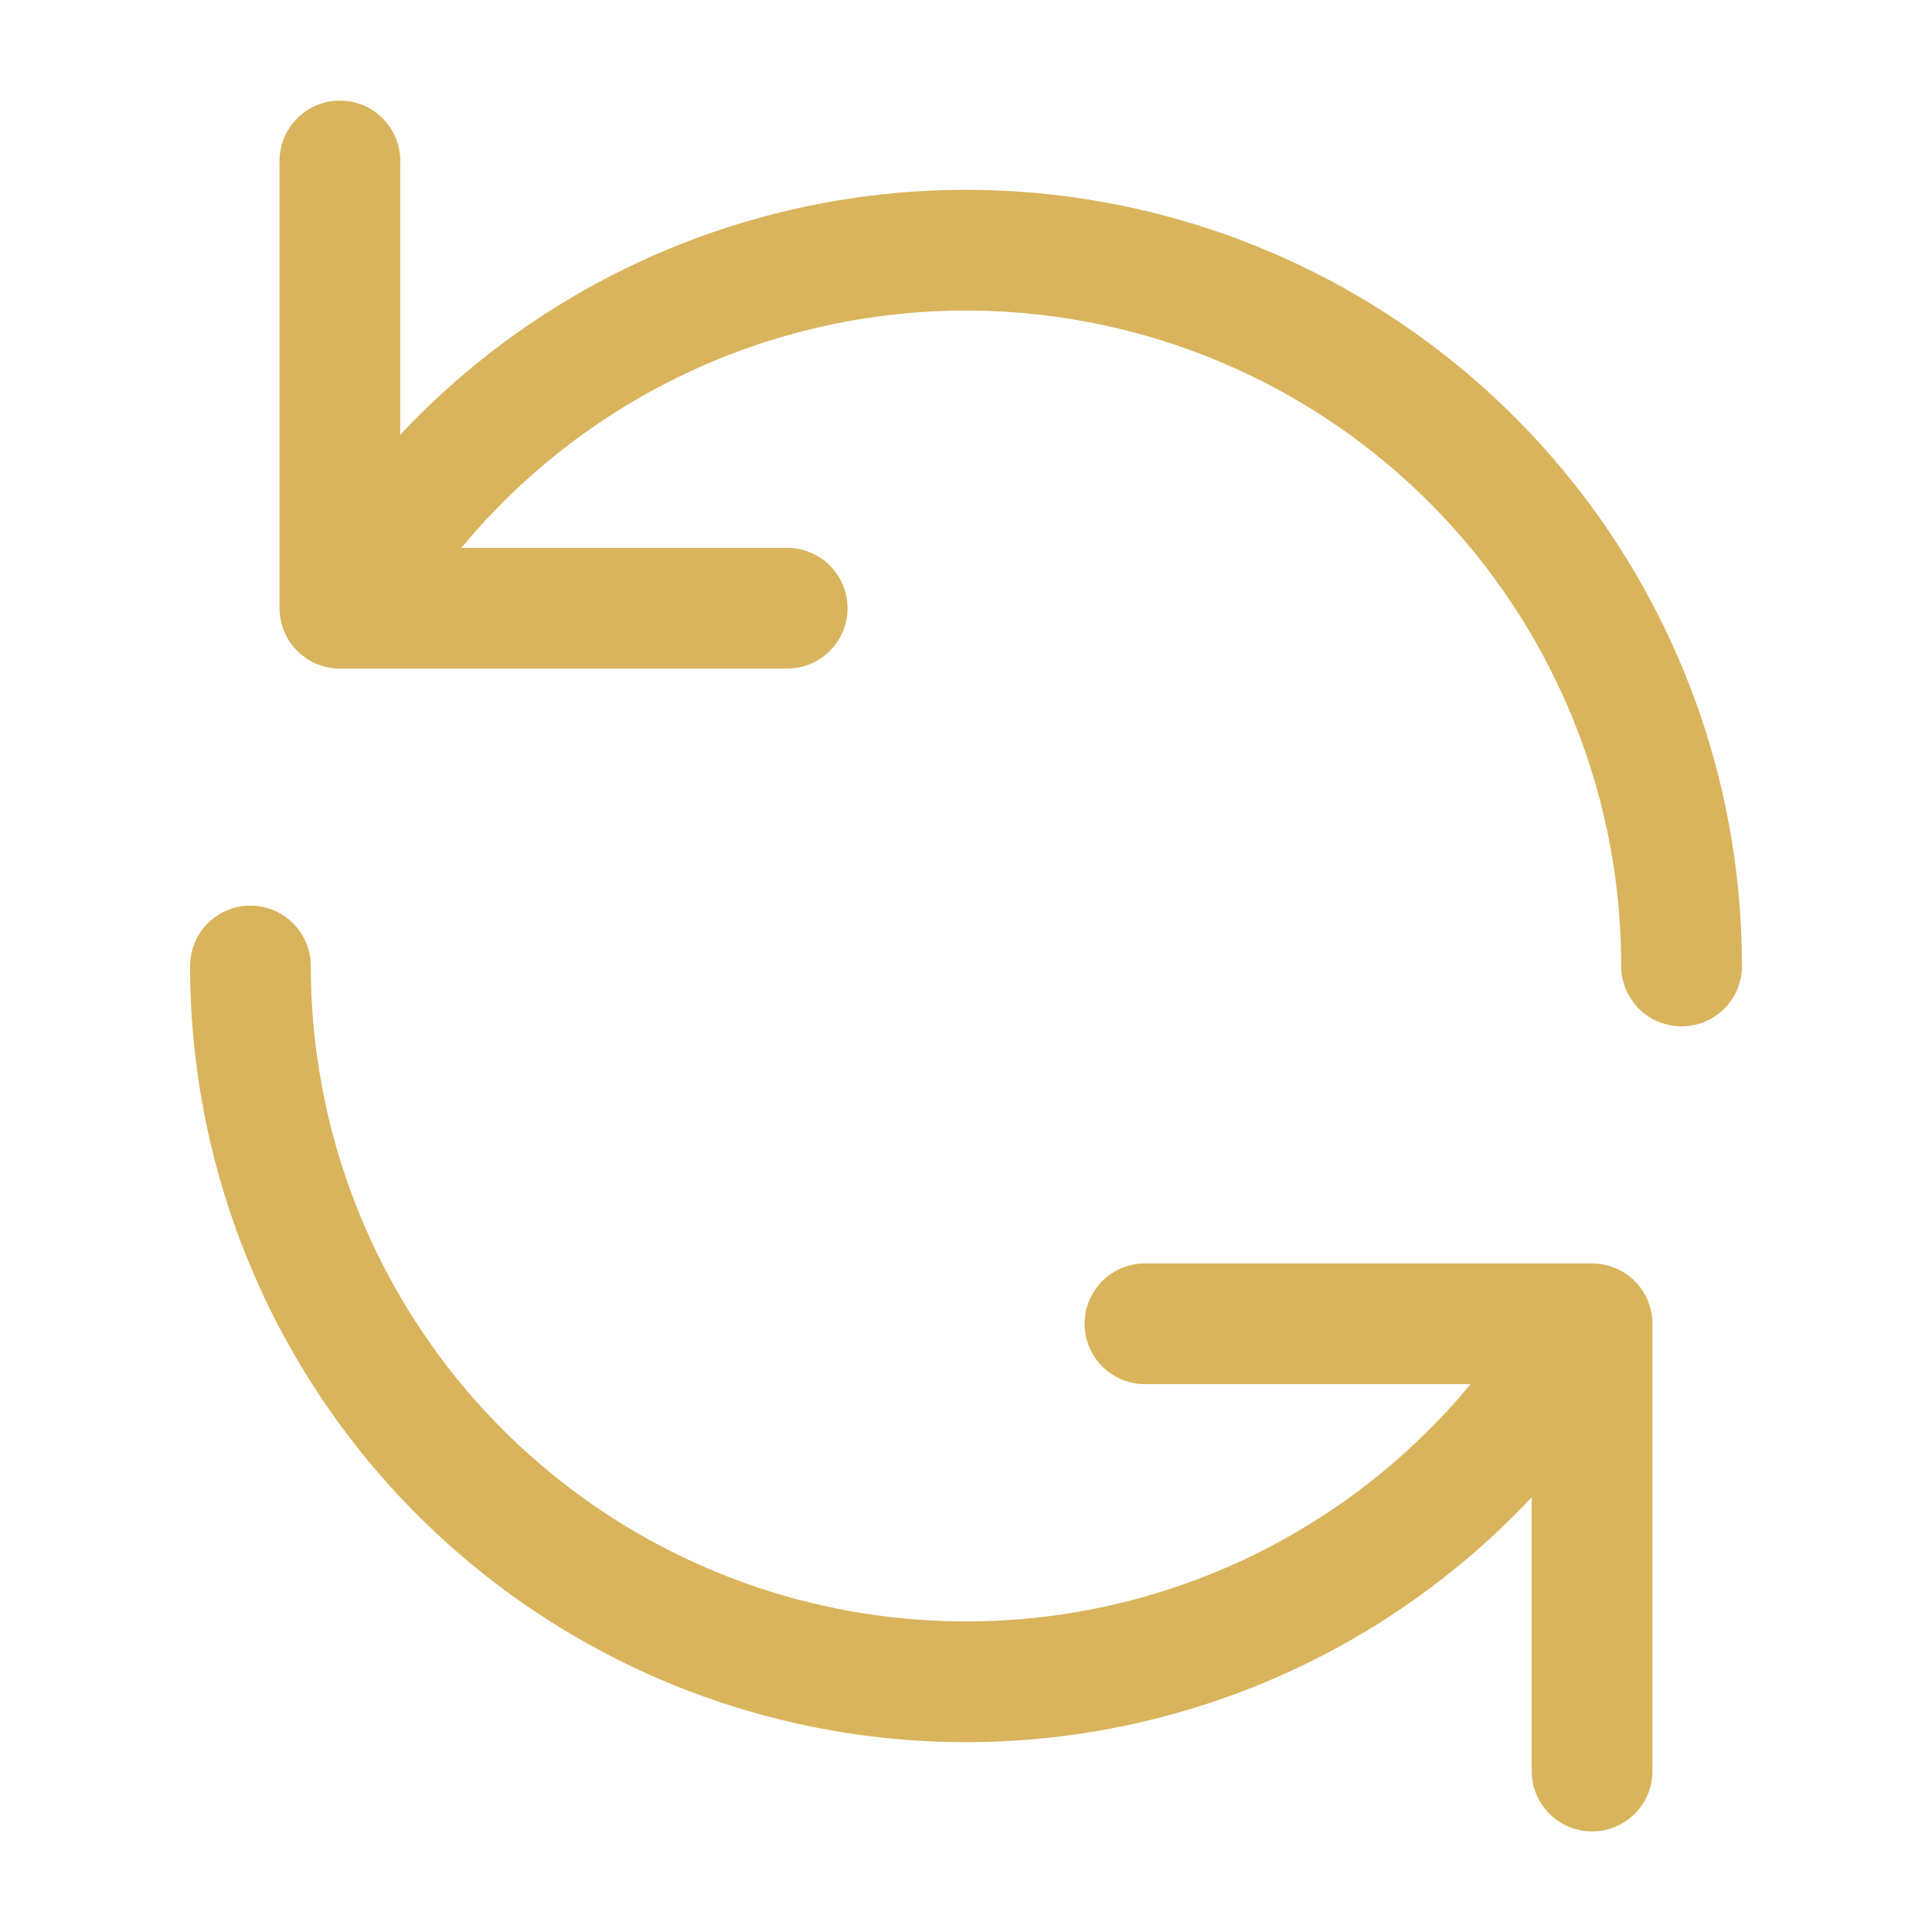
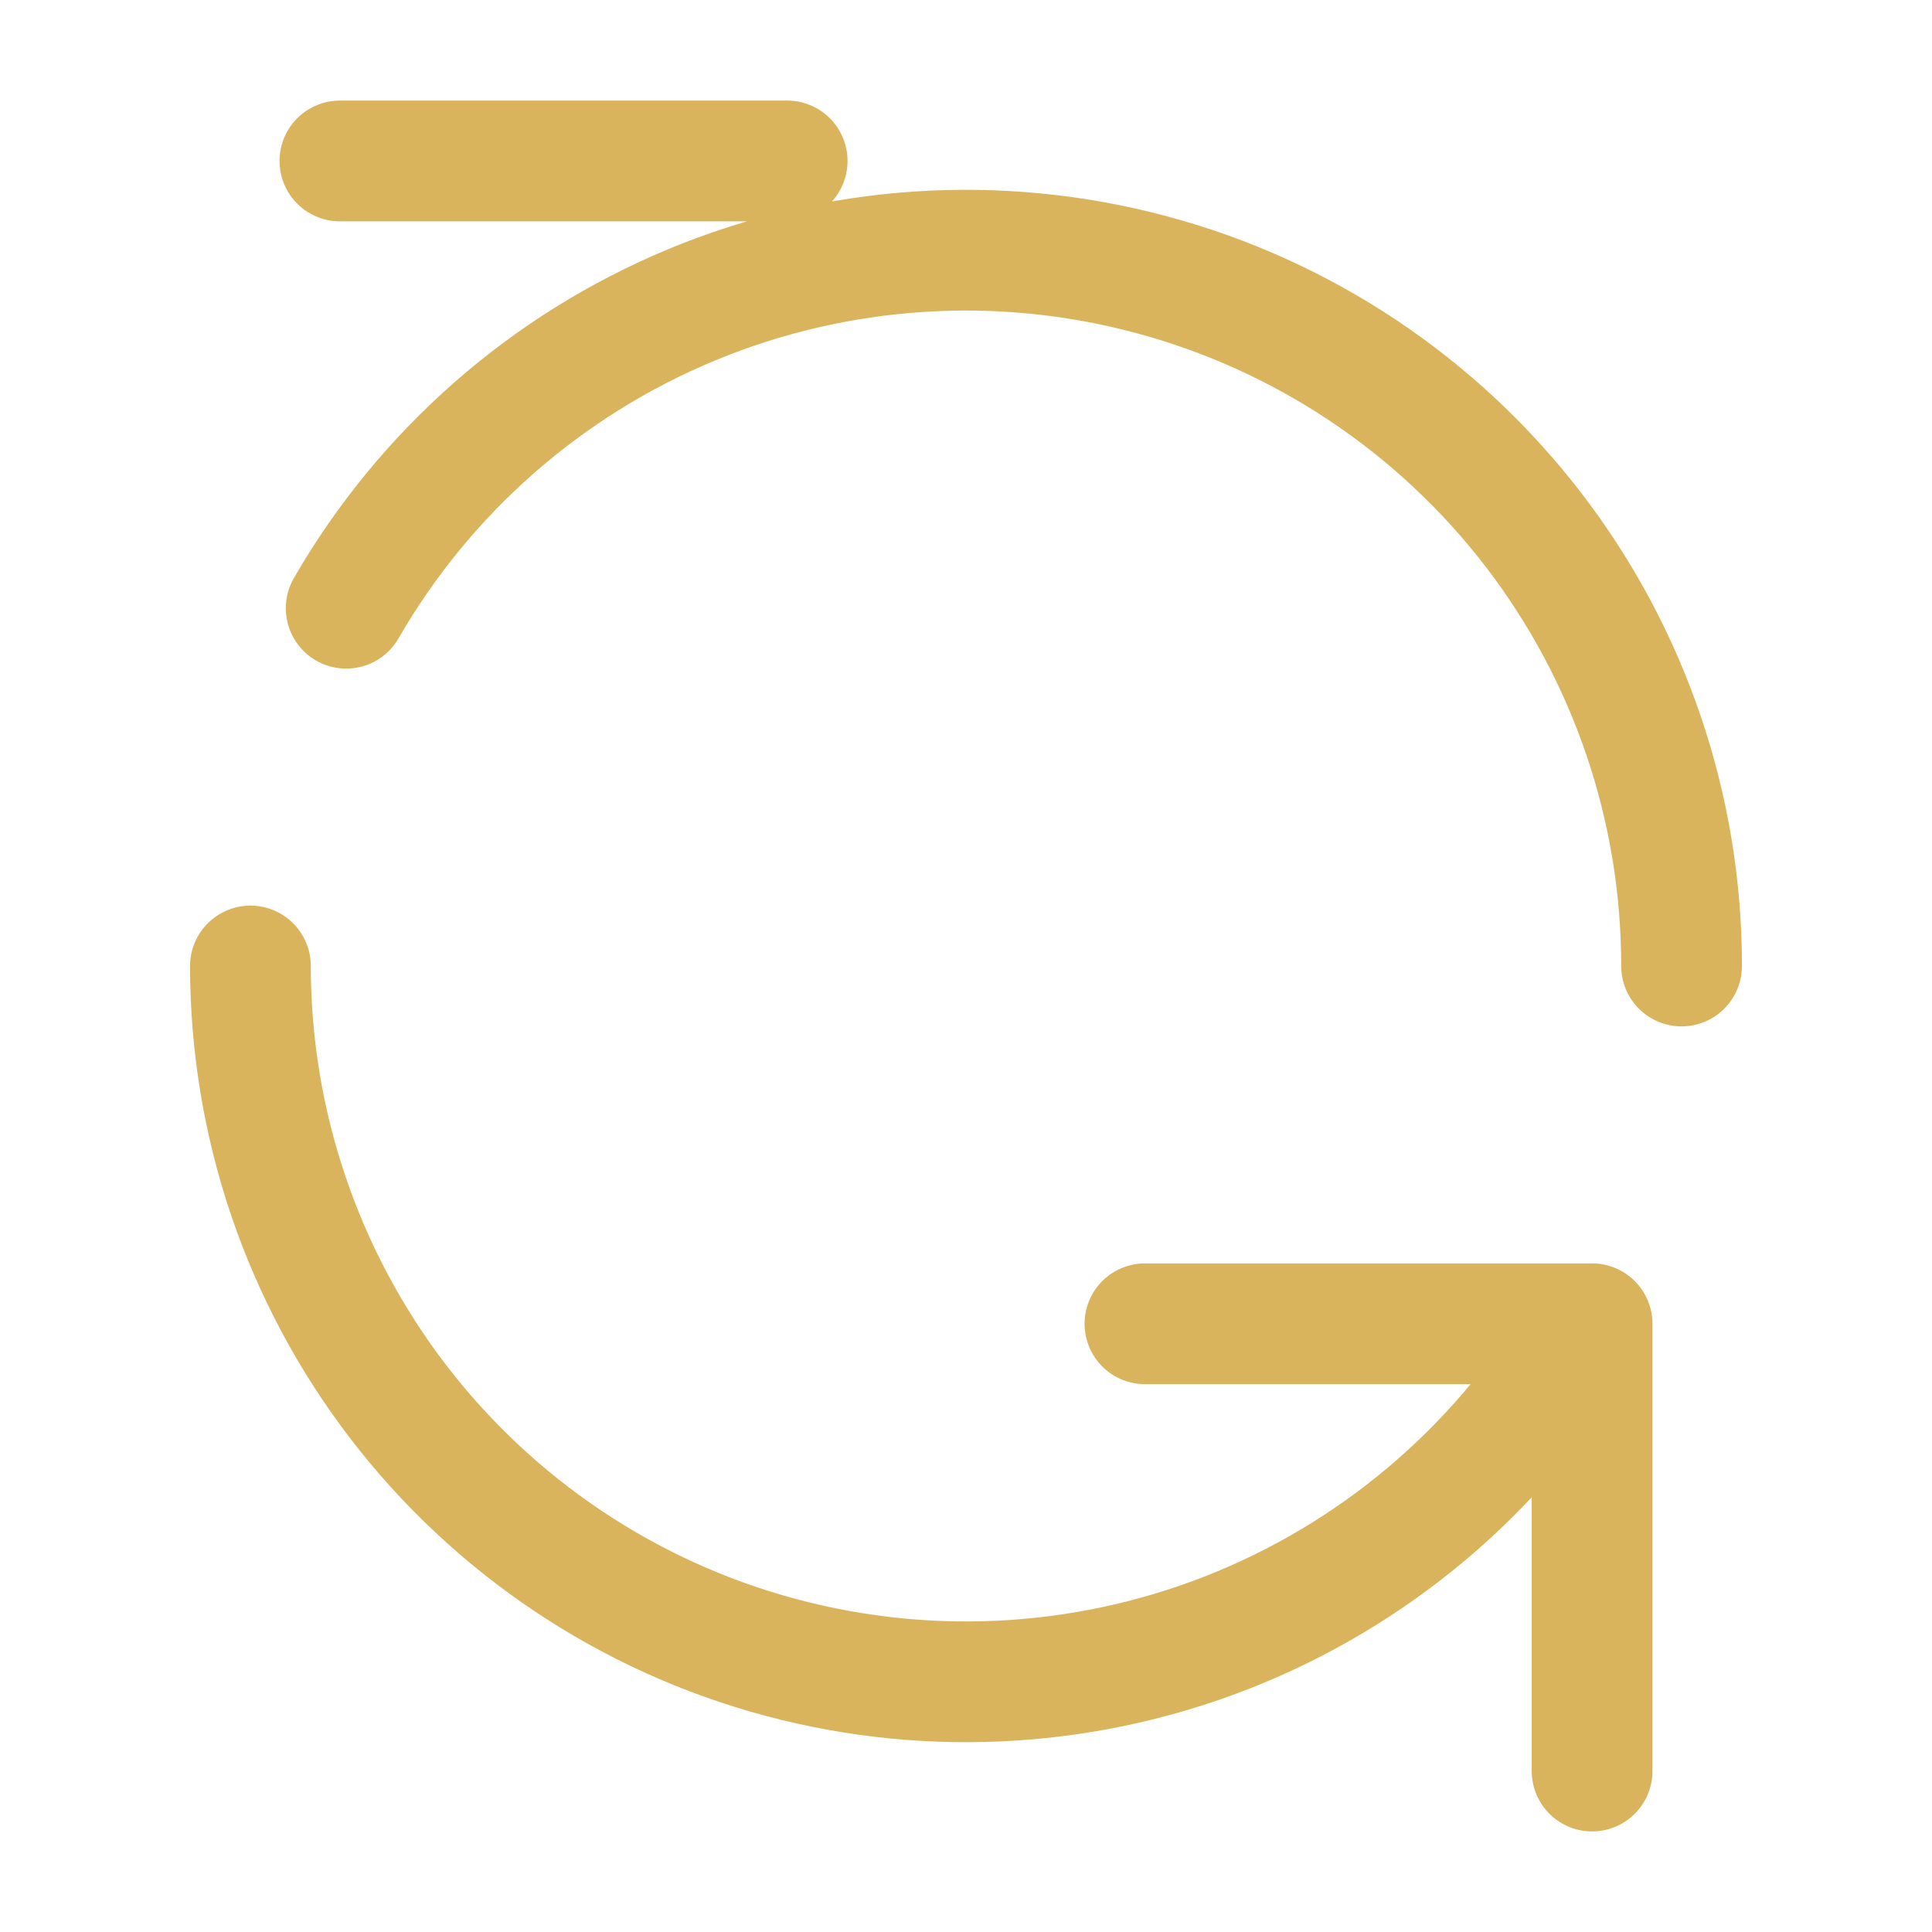
<svg xmlns="http://www.w3.org/2000/svg" width="16" height="16" viewBox="0 0 16 16" fill="none">
-   <path d="M2.867 5.037C3.519 3.907 4.525 3.023 5.731 2.523C6.936 2.024 8.273 1.936 9.534 2.274C10.794 2.611 11.908 3.356 12.702 4.391C13.496 5.426 13.927 6.695 13.926 8M13.133 10.963C12.481 12.093 11.475 12.977 10.269 13.477C9.064 13.976 7.727 14.064 6.466 13.726C5.206 13.389 4.092 12.644 3.298 11.609C2.504 10.573 2.074 9.305 2.074 8M2.815 1.333V5.037H6.519M13.185 14.667V10.963H9.482" stroke="#D9B45C" stroke-linecap="round" stroke-linejoin="round" />
+   <path d="M2.867 5.037C3.519 3.907 4.525 3.023 5.731 2.523C6.936 2.024 8.273 1.936 9.534 2.274C10.794 2.611 11.908 3.356 12.702 4.391C13.496 5.426 13.927 6.695 13.926 8M13.133 10.963C12.481 12.093 11.475 12.977 10.269 13.477C9.064 13.976 7.727 14.064 6.466 13.726C5.206 13.389 4.092 12.644 3.298 11.609C2.504 10.573 2.074 9.305 2.074 8M2.815 1.333H6.519M13.185 14.667V10.963H9.482" stroke="#D9B45C" stroke-linecap="round" stroke-linejoin="round" />
</svg>